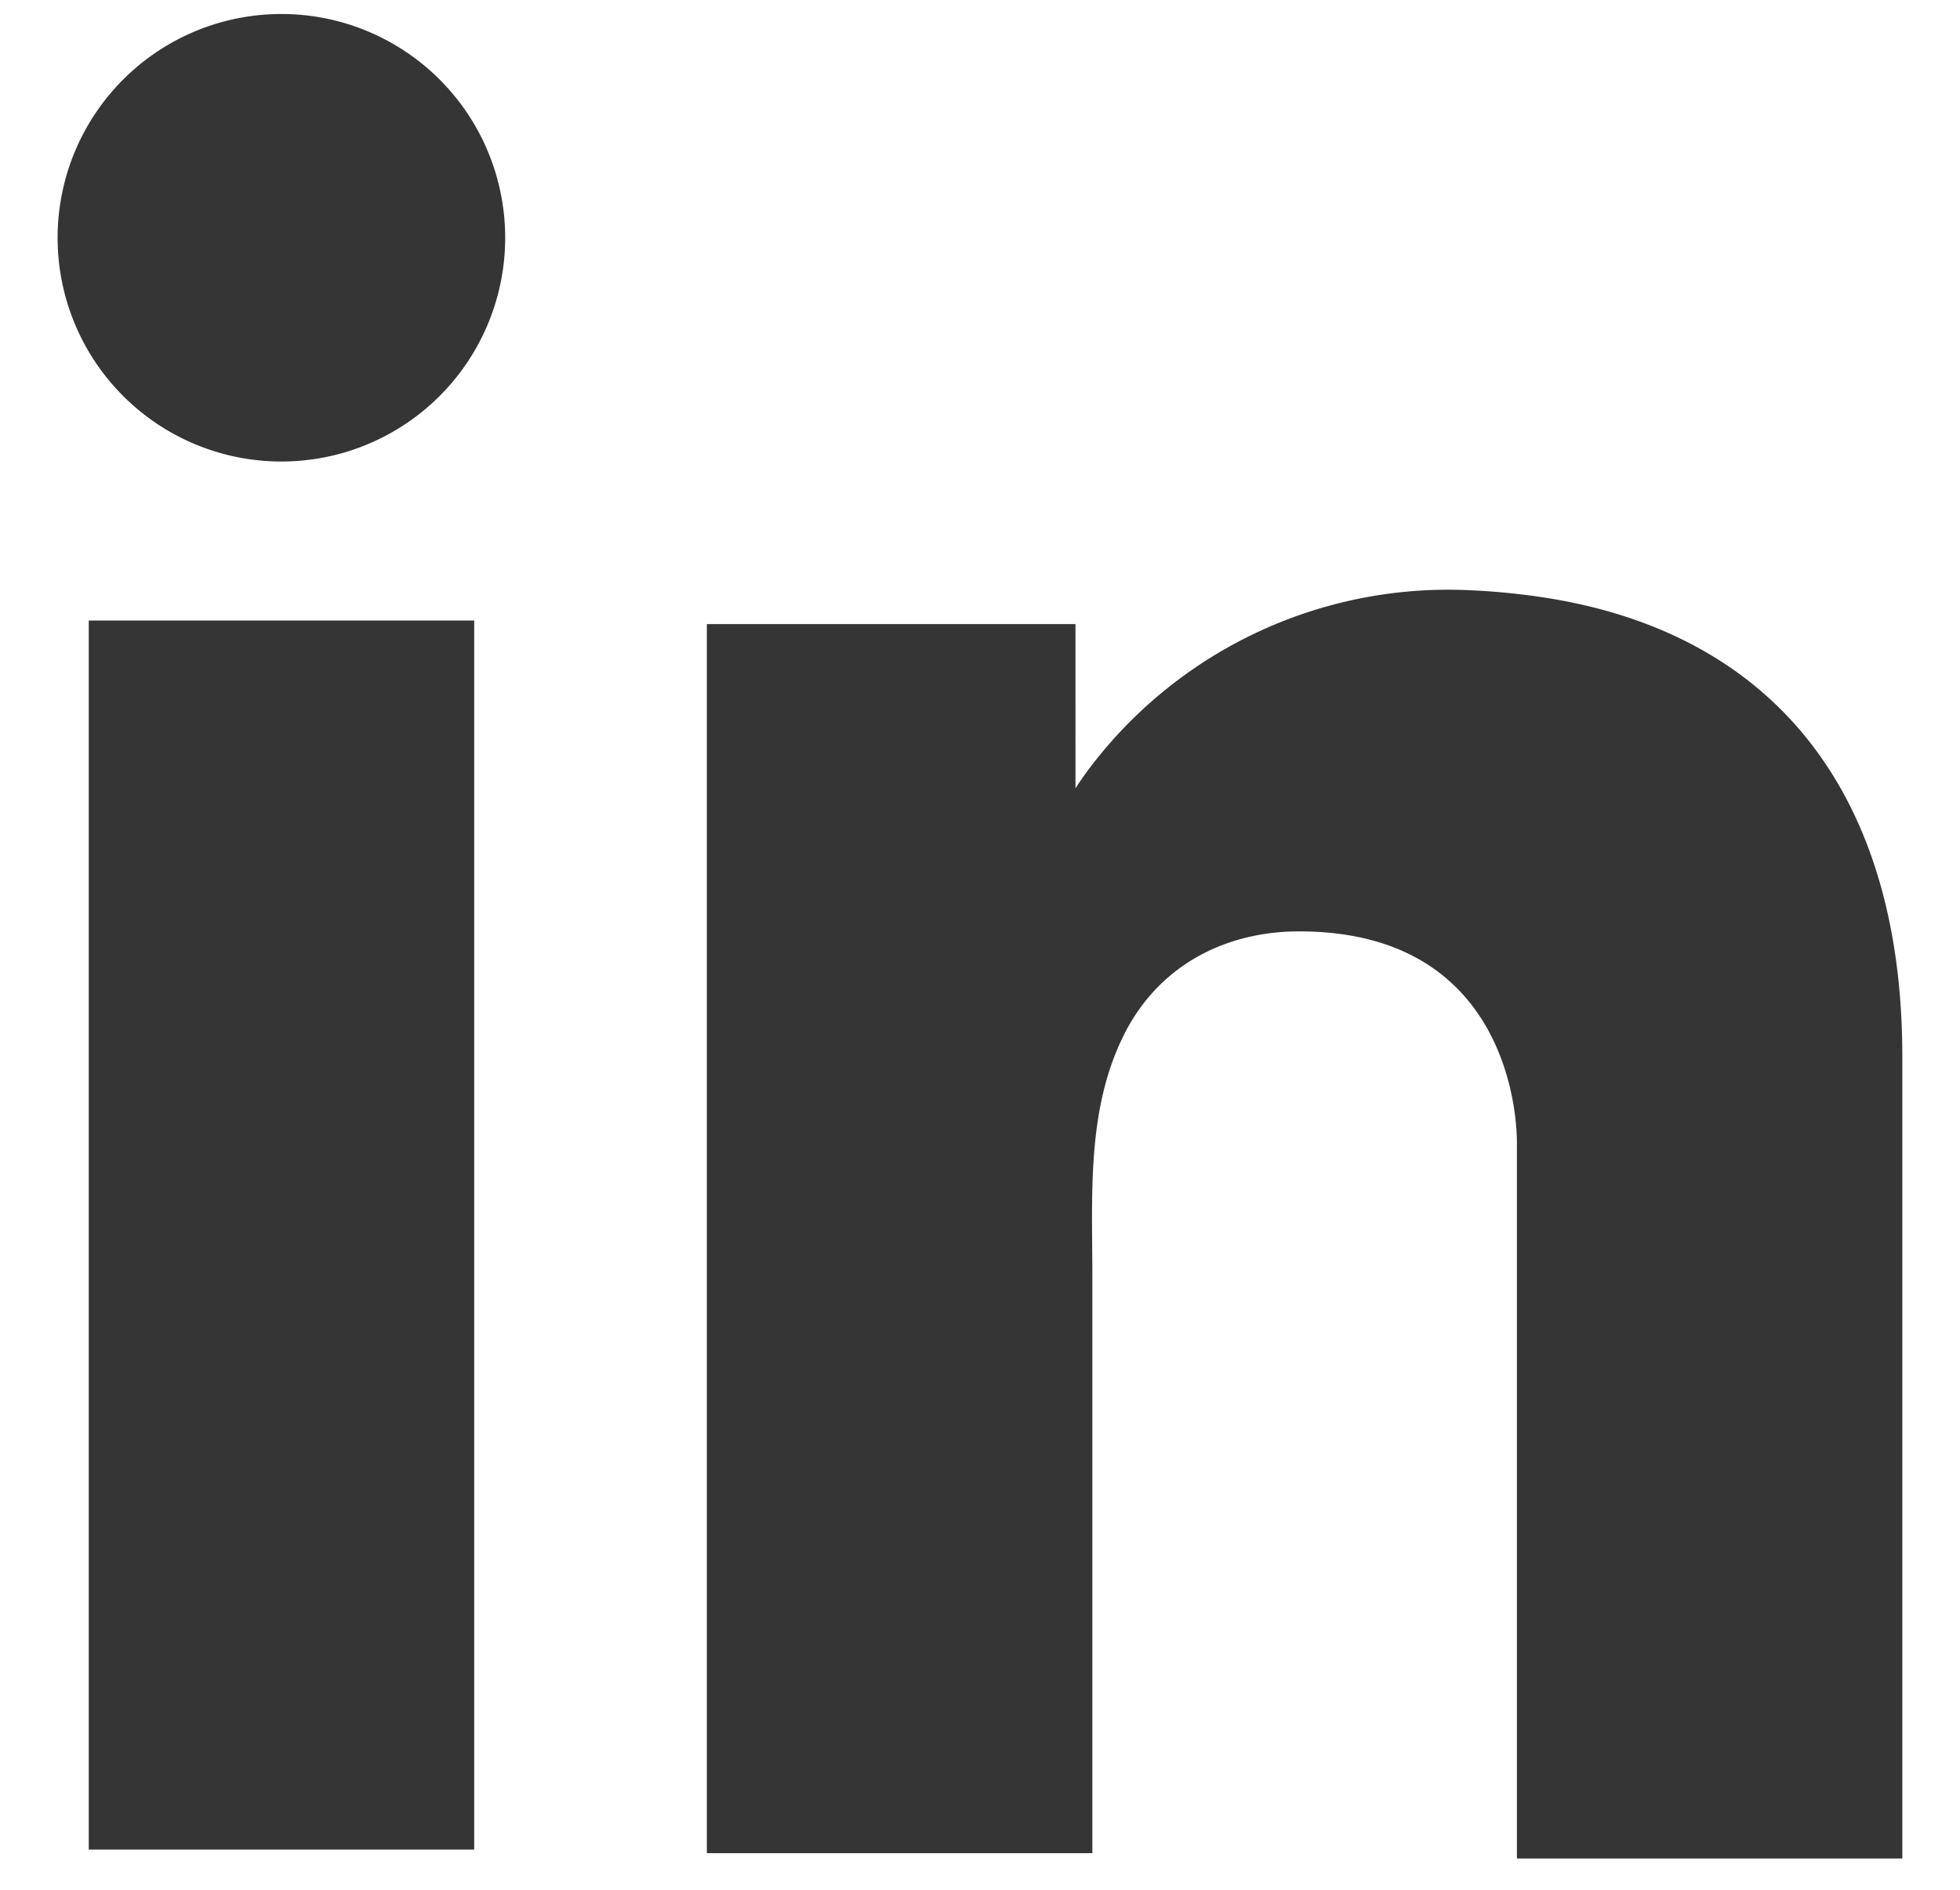
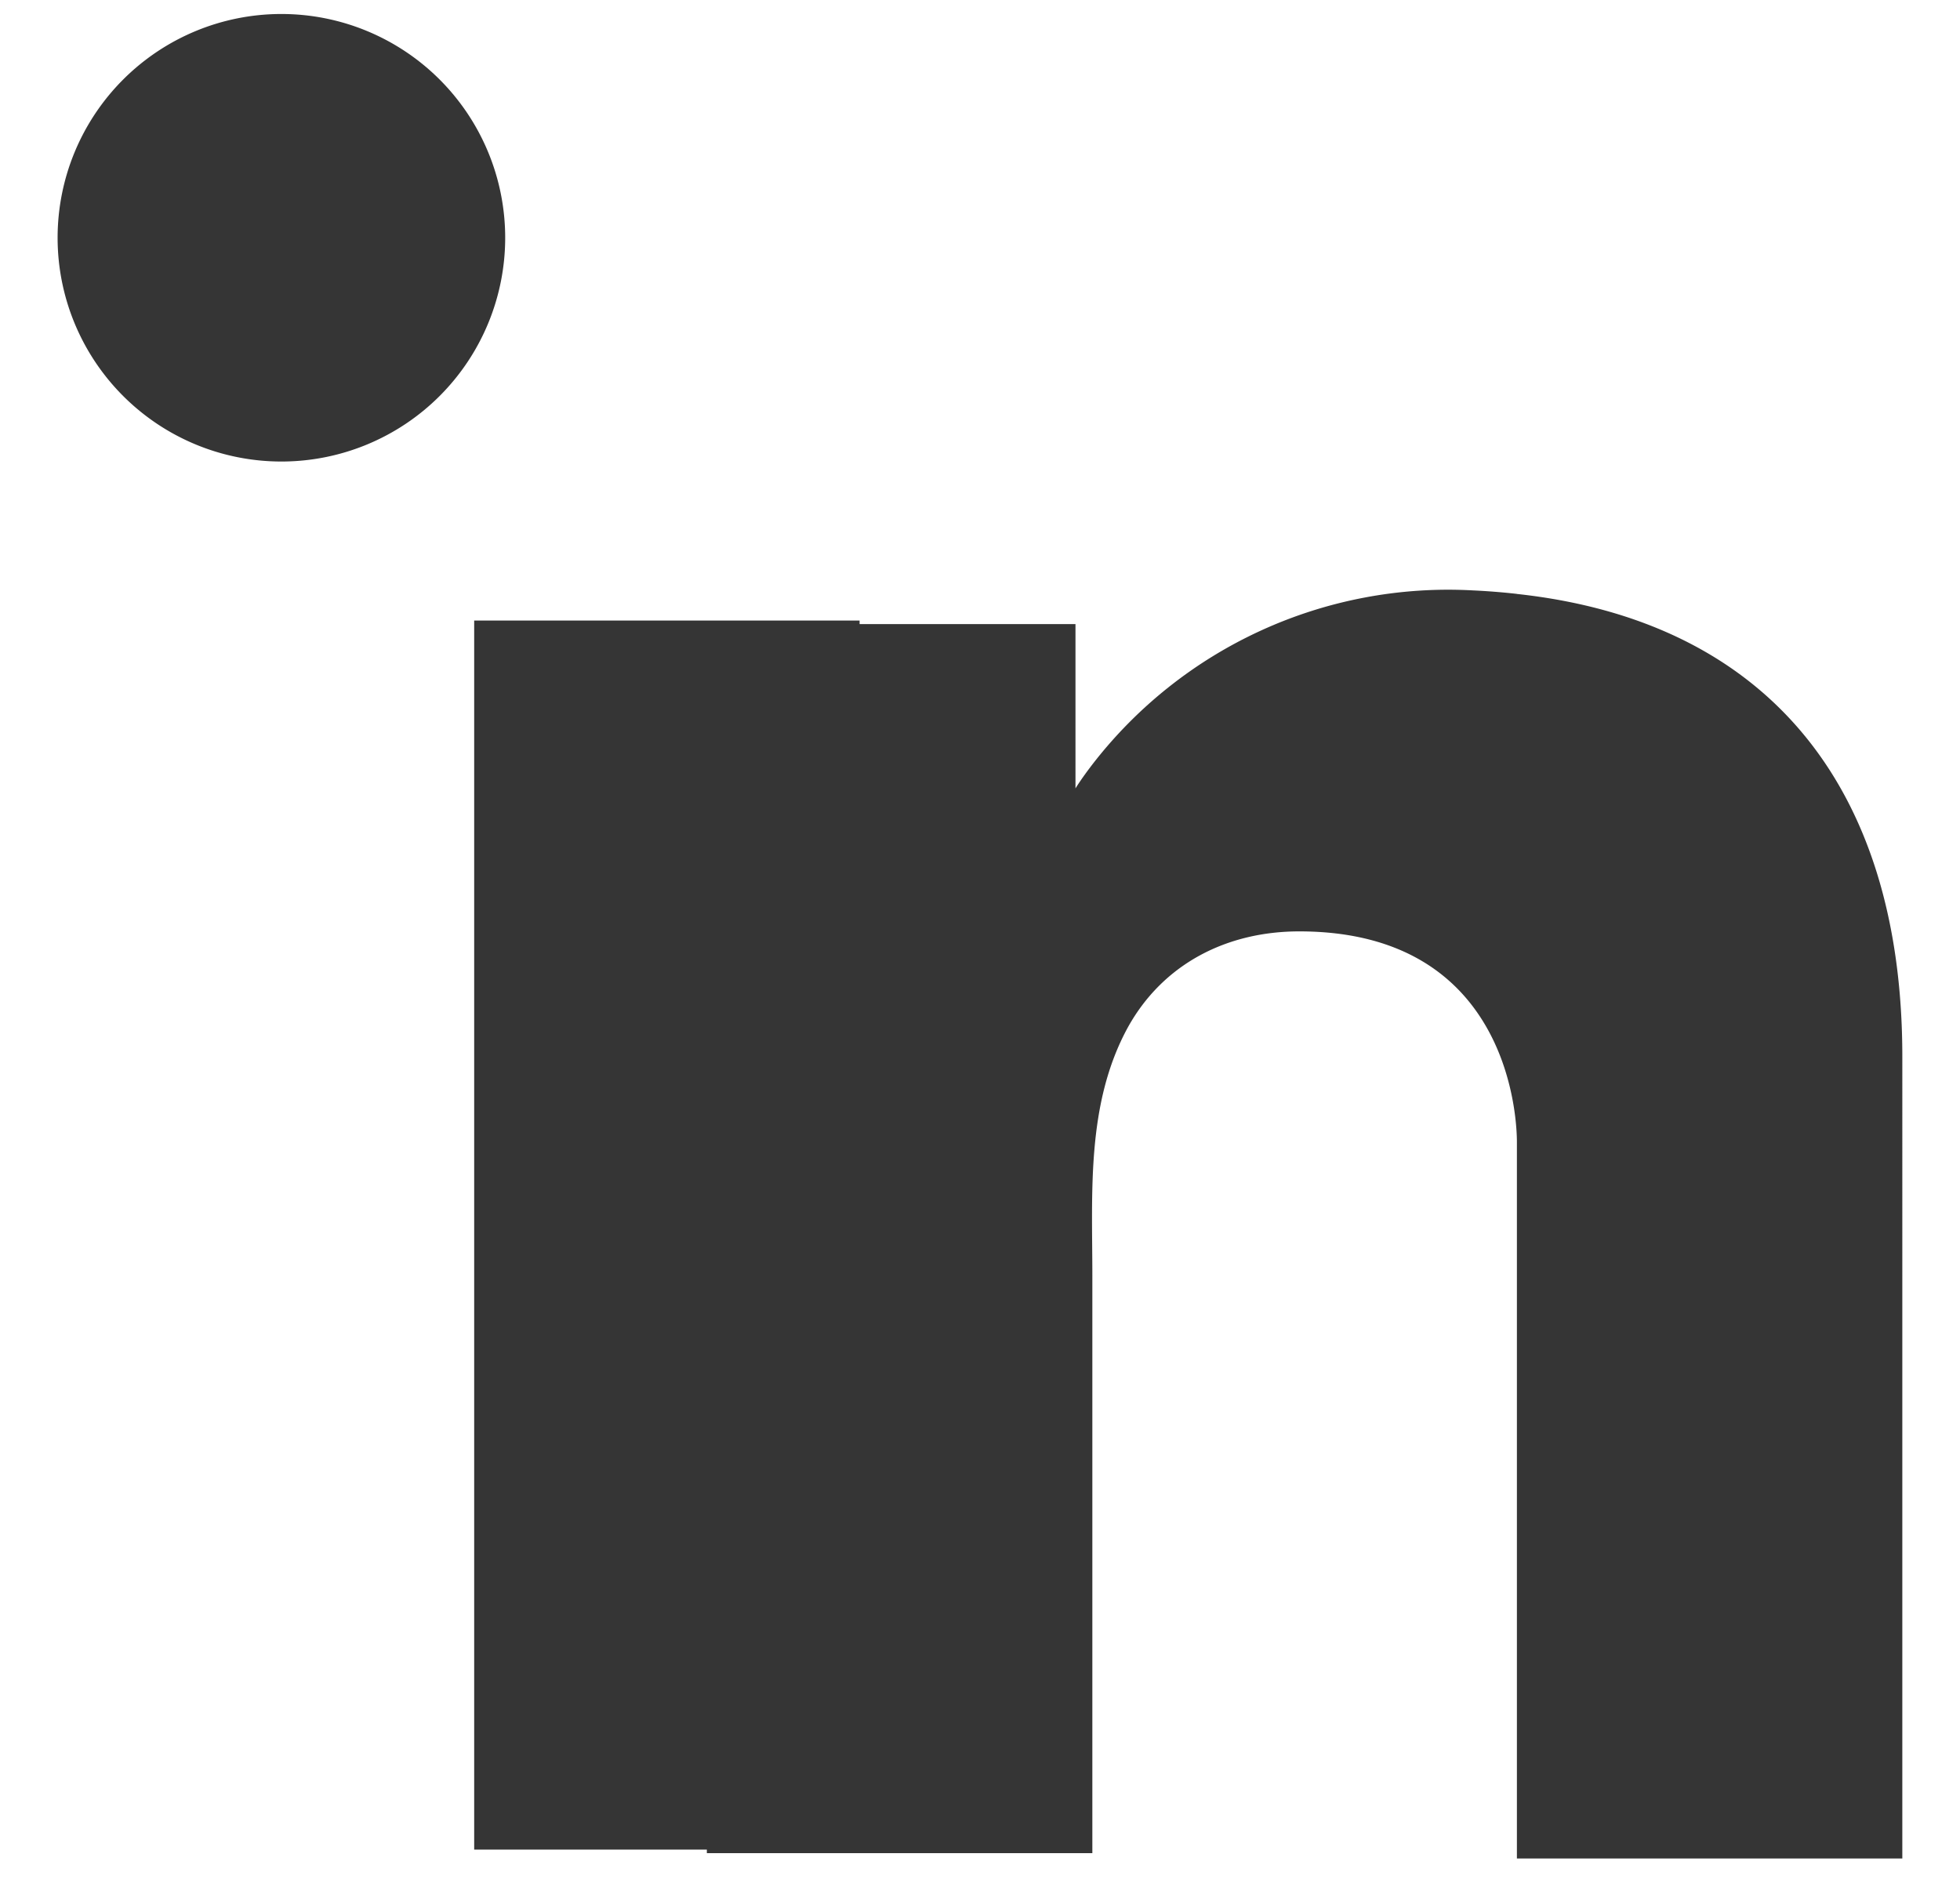
<svg xmlns="http://www.w3.org/2000/svg" width="28" height="27" fill="none">
-   <path d="M6.774 8.866H1.268v17.56h5.506V8.866Zm14.896-.381a9.698 9.698 0 0 0-.634-.05 6.423 6.423 0 0 0-5.43 2.486c-.166.216-.242.343-.242.343V8.917h-5.266v17.56h5.507V18.23c0-1.193-.089-2.462.508-3.553.507-.913 1.42-1.37 2.448-1.37 3.046 0 3.109 2.753 3.109 3.007v10.239h5.506V15.096c0-3.92-1.991-6.23-5.506-6.61ZM4.02 6.594A3.197 3.197 0 1 0 4.02.2a3.197 3.197 0 0 0 0 6.394Z" fill="#353535" />
+   <path d="M6.774 8.866v17.56h5.506V8.866Zm14.896-.381a9.698 9.698 0 0 0-.634-.05 6.423 6.423 0 0 0-5.43 2.486c-.166.216-.242.343-.242.343V8.917h-5.266v17.56h5.507V18.23c0-1.193-.089-2.462.508-3.553.507-.913 1.42-1.37 2.448-1.37 3.046 0 3.109 2.753 3.109 3.007v10.239h5.506V15.096c0-3.92-1.991-6.23-5.506-6.61ZM4.02 6.594A3.197 3.197 0 1 0 4.02.2a3.197 3.197 0 0 0 0 6.394Z" fill="#353535" />
</svg>